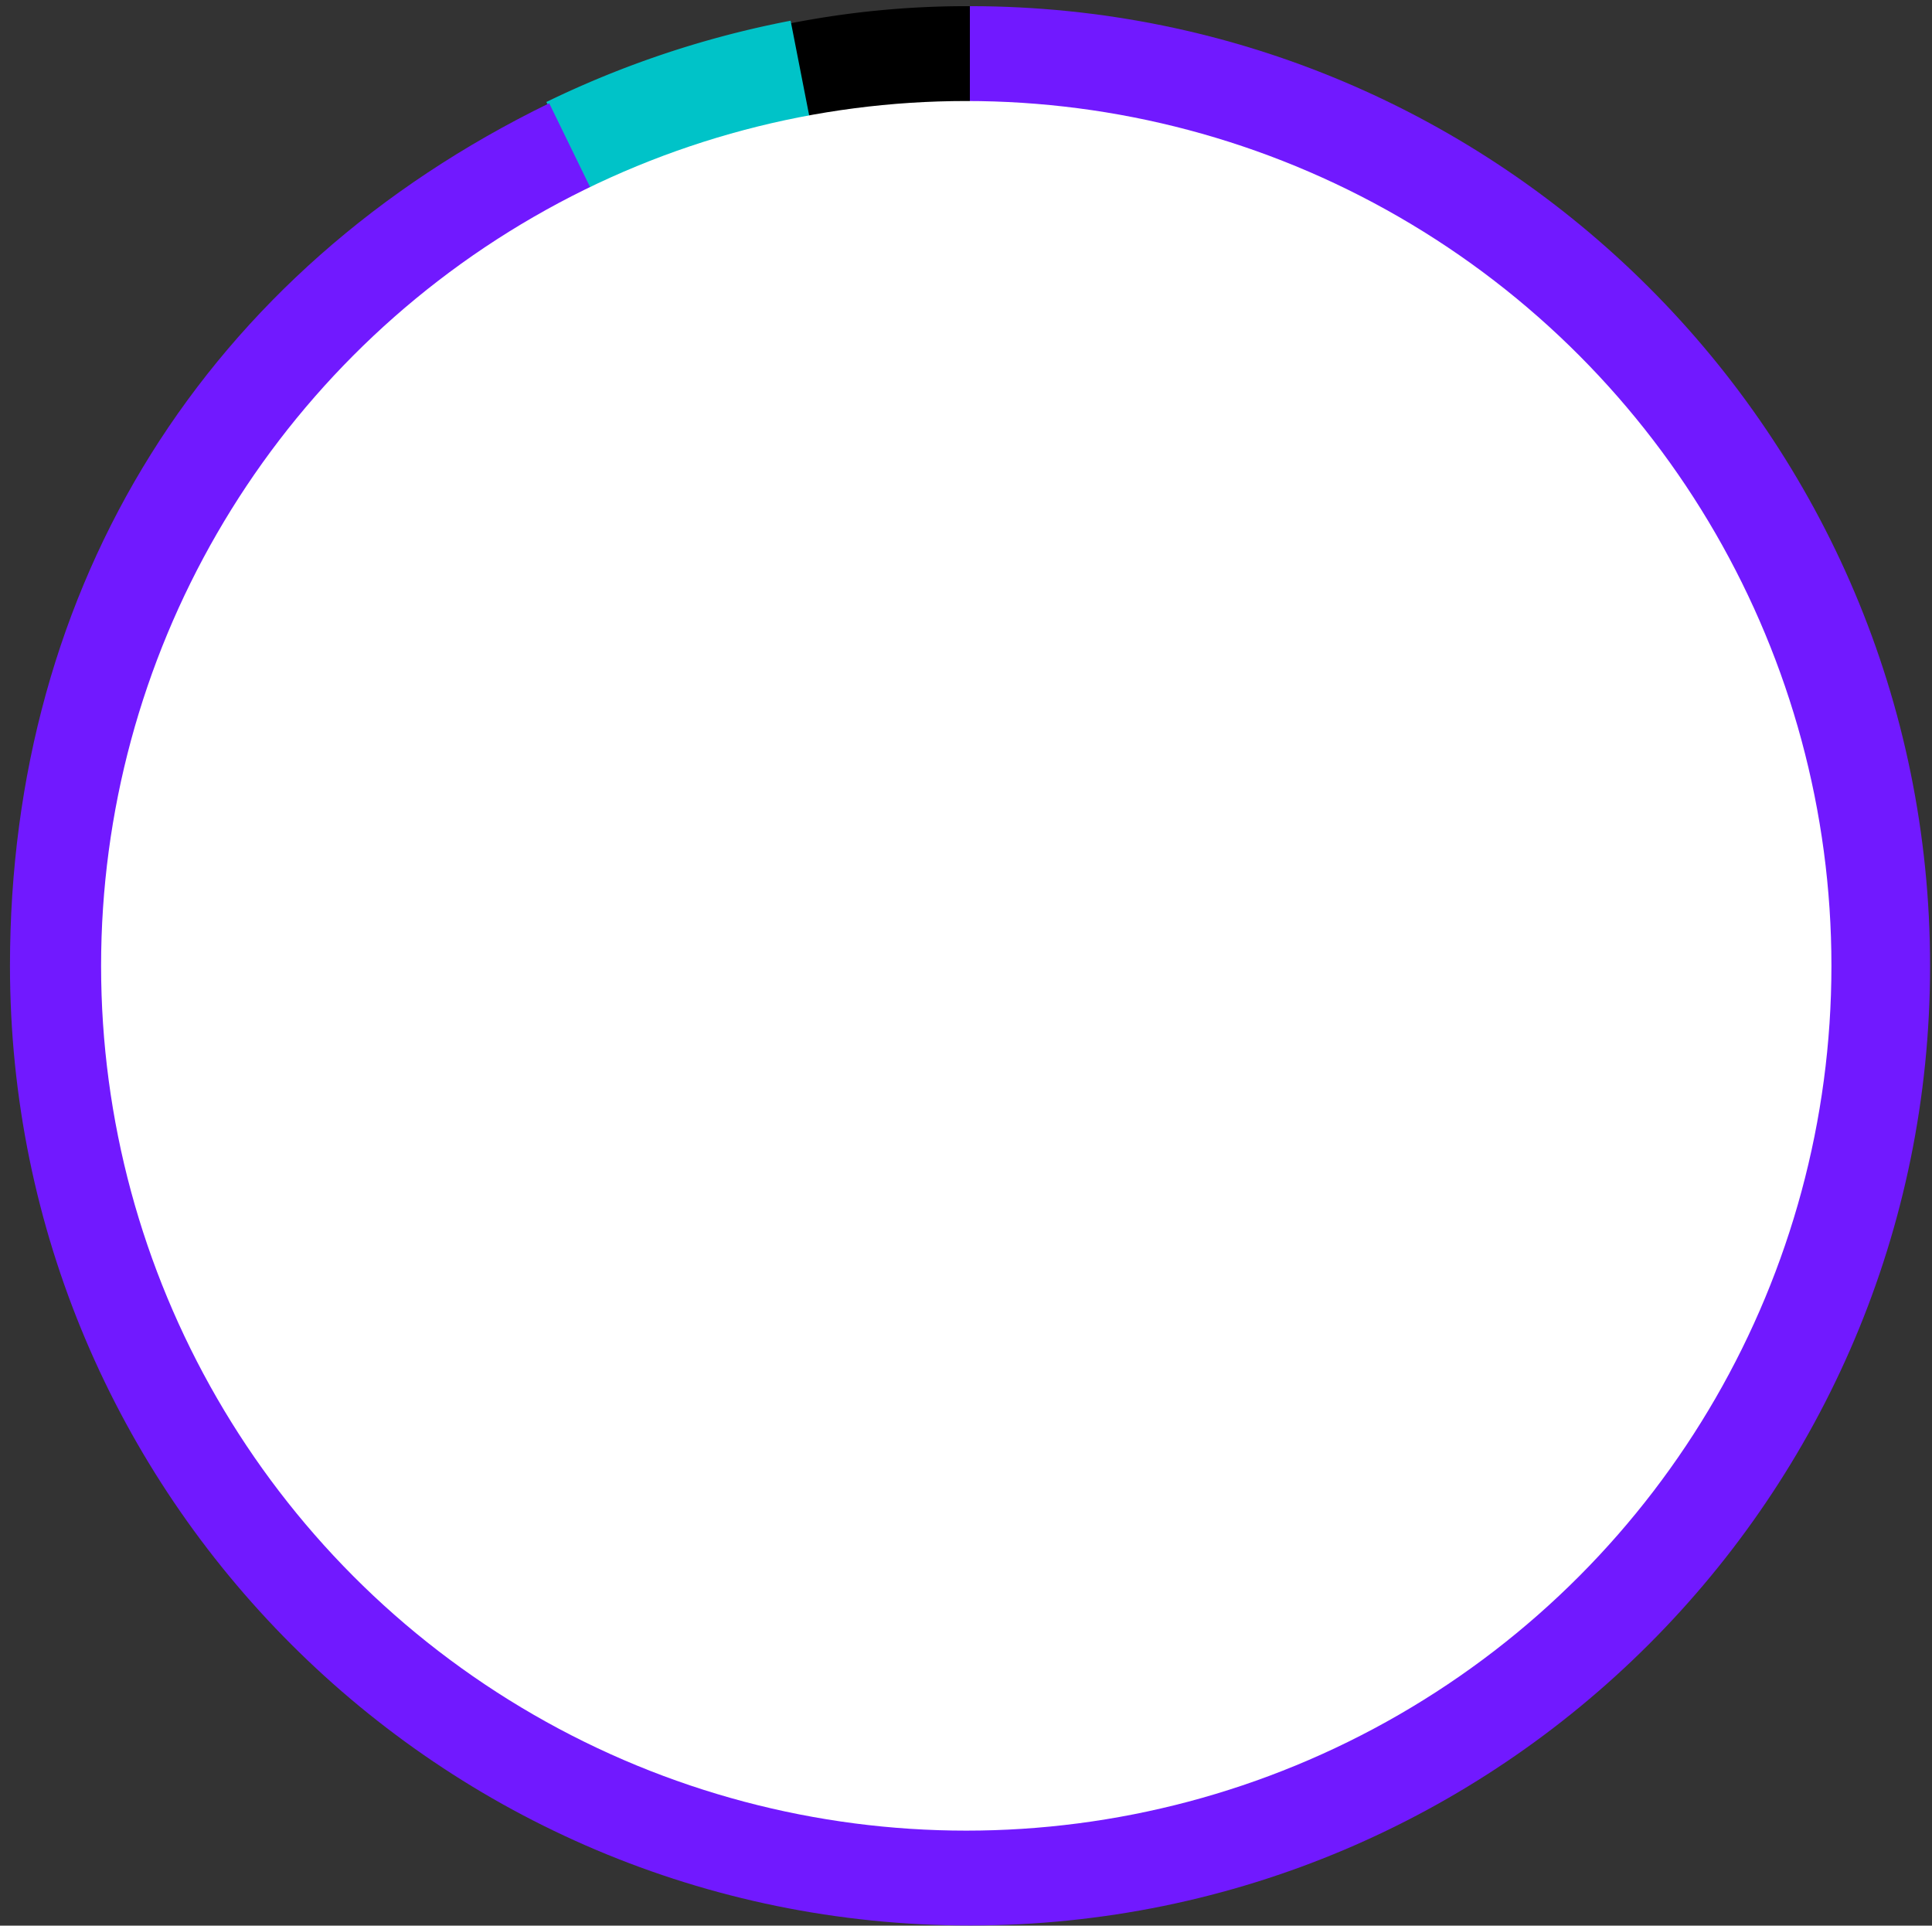
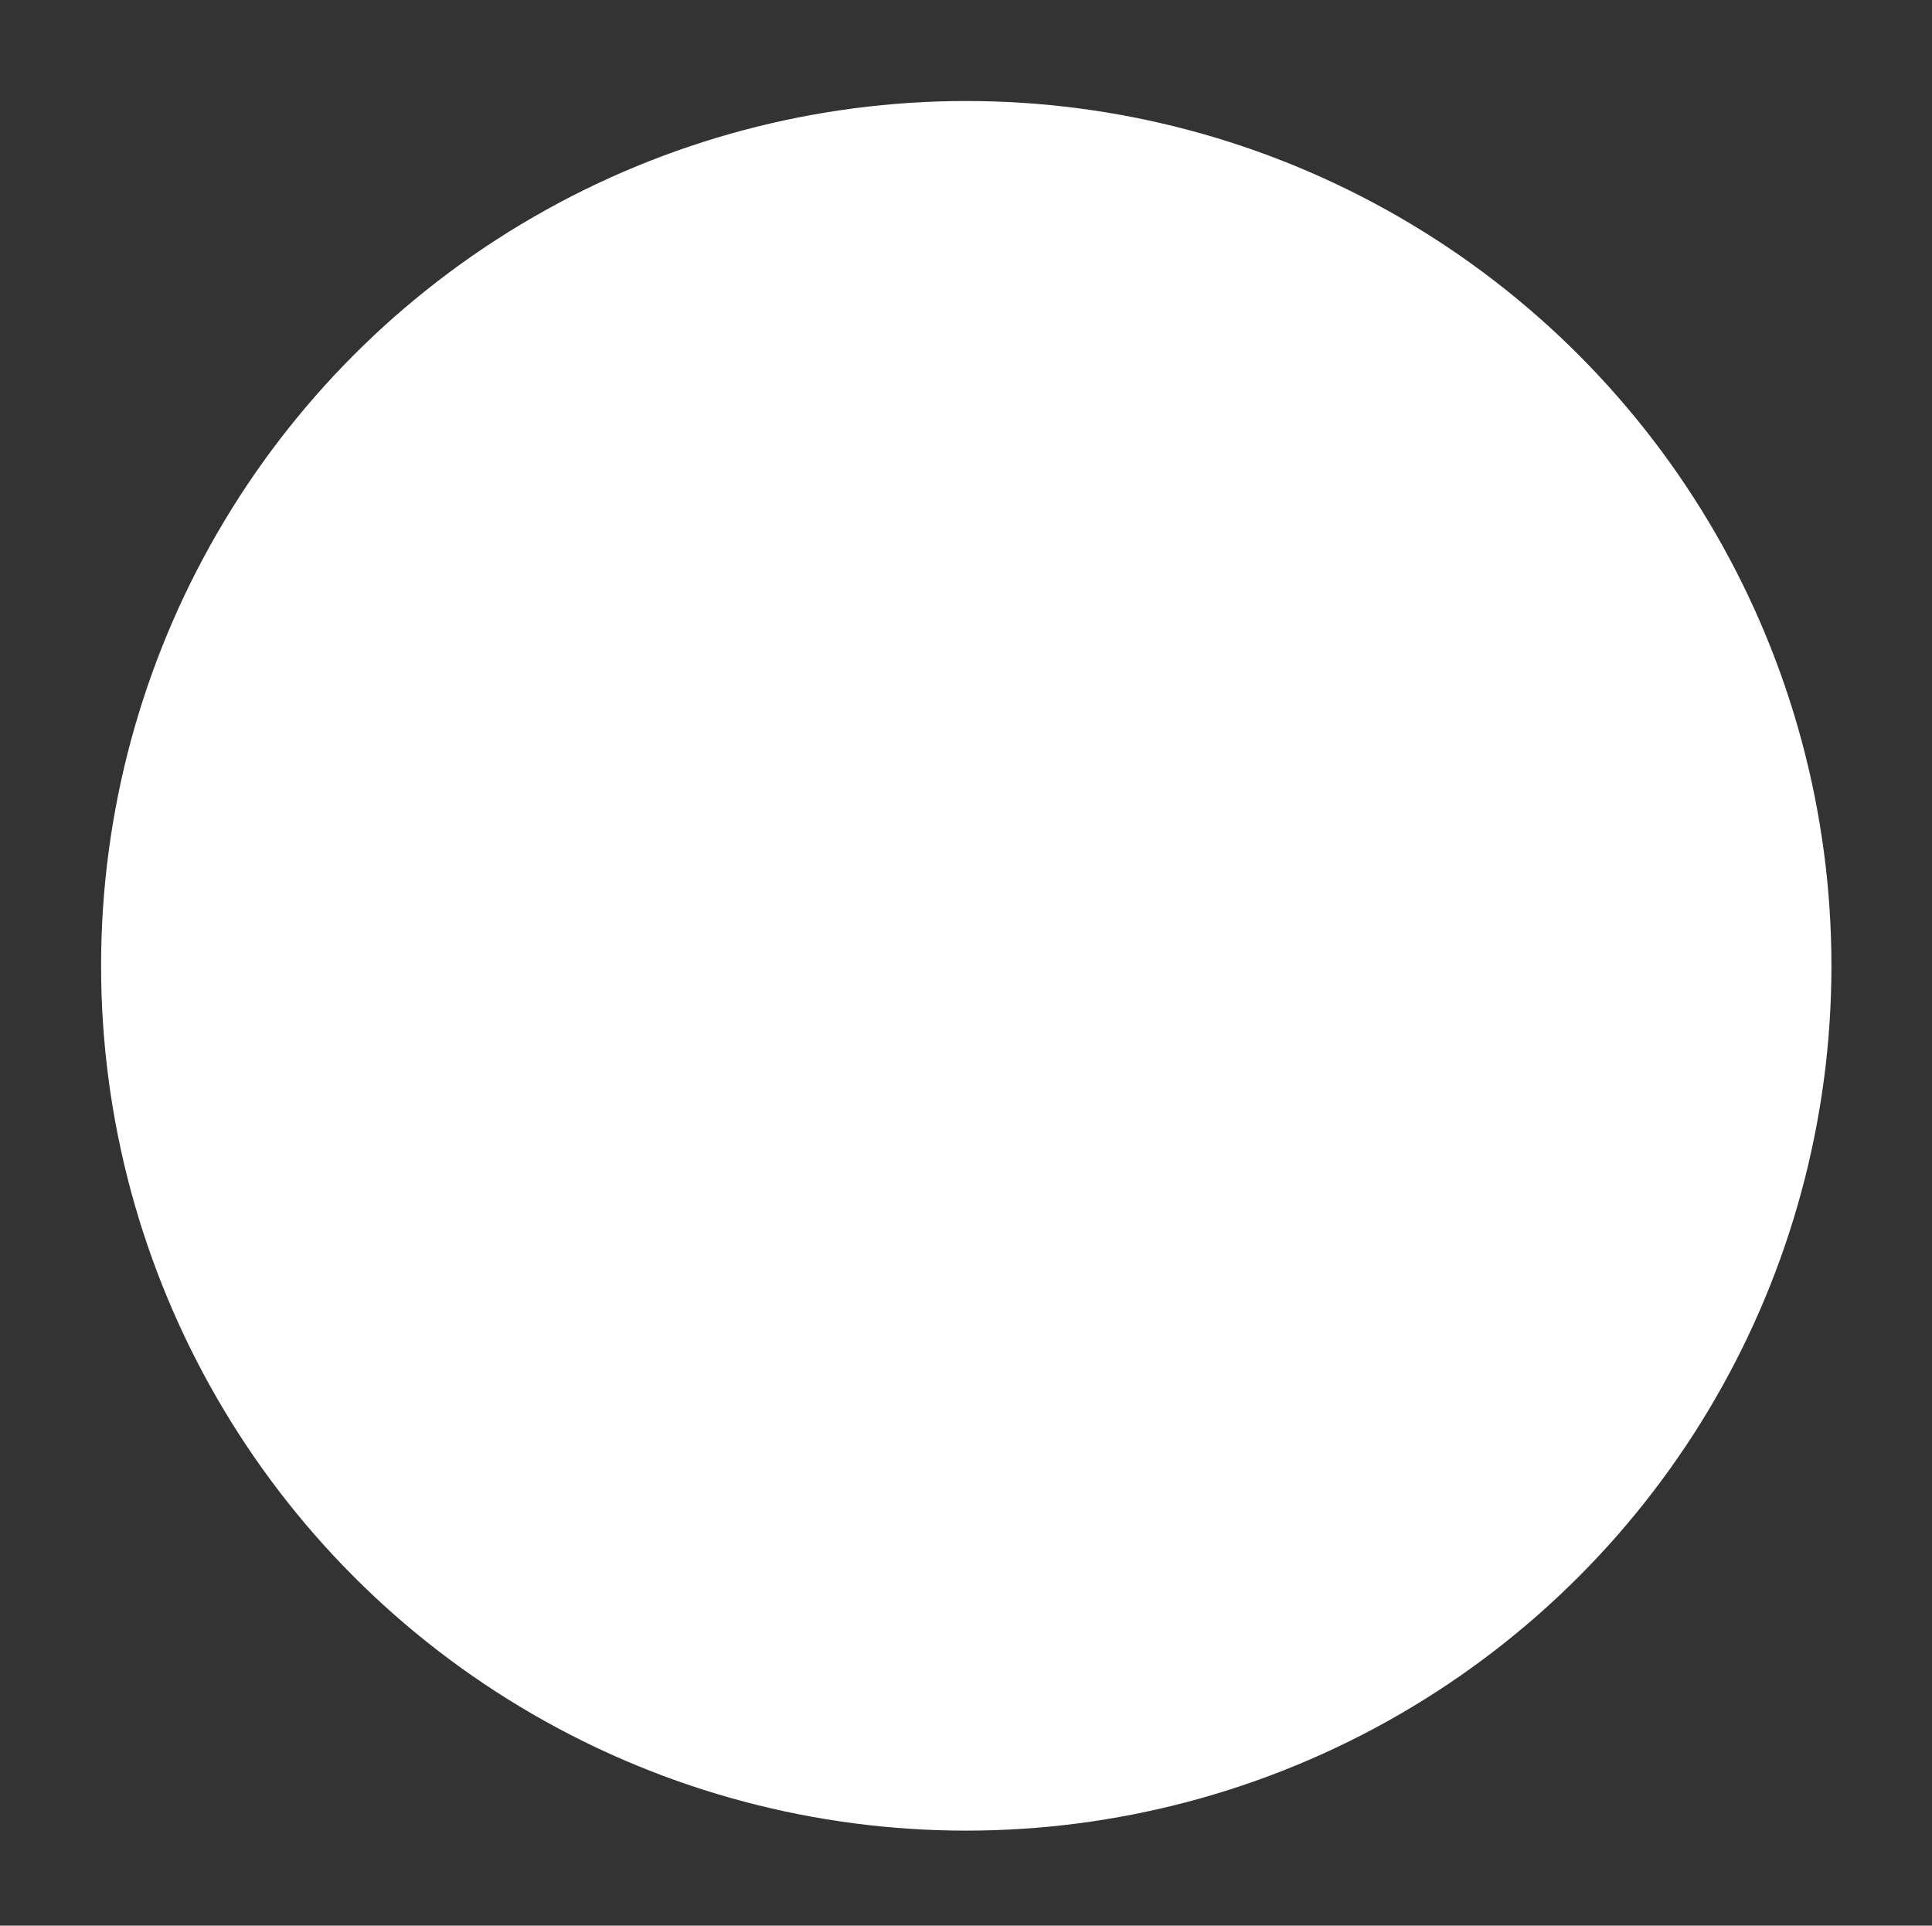
<svg xmlns="http://www.w3.org/2000/svg" width="295" height="294" viewBox="0 0 295 294" fill="none">
  <rect x="0" y="0" width="295" height="294" fill="#333333" stroke="none" />
-   <path d="M148.116 147.459L120.334 3.632a139.606 139.606 0 0127.782-2.69V147.46z" fill="#000" />
-   <path d="M149.502 150.234L83.425 15.571a149.77 149.77 0 0137.297-12.41l28.78 147.073z" fill="#00C3C8" />
-   <path d="M148.093 147.459V.941c80.959 0 146.614 65.622 146.614 146.518 0 80.895-65.655 146.517-146.592 146.517-80.937 0-146.593-65.622-146.593-146.517 0-58.26 29.942-106.15 82.337-131.691l64.234 131.691z" fill="#7119FF" />
  <ellipse cx="147.54" cy="147.459" rx="132.104" ry="132.036" fill="#fff" />
</svg>